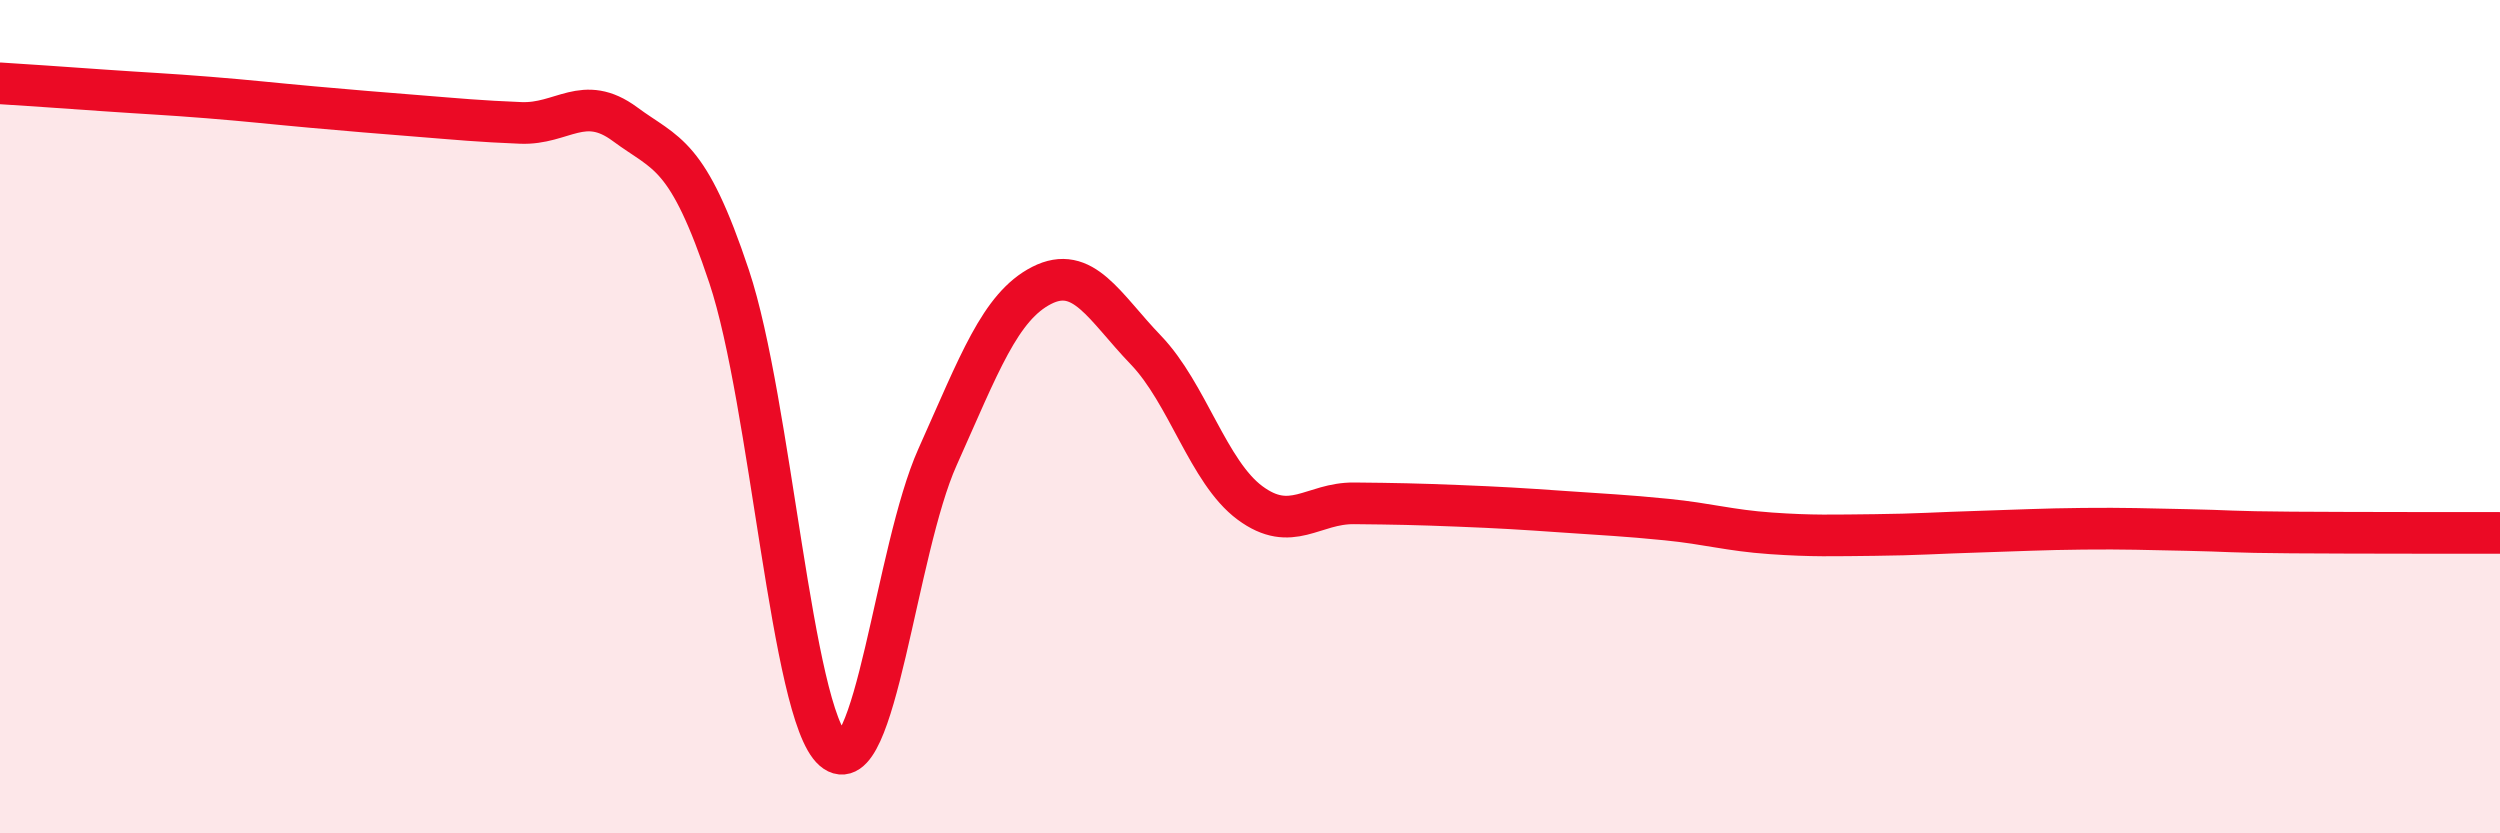
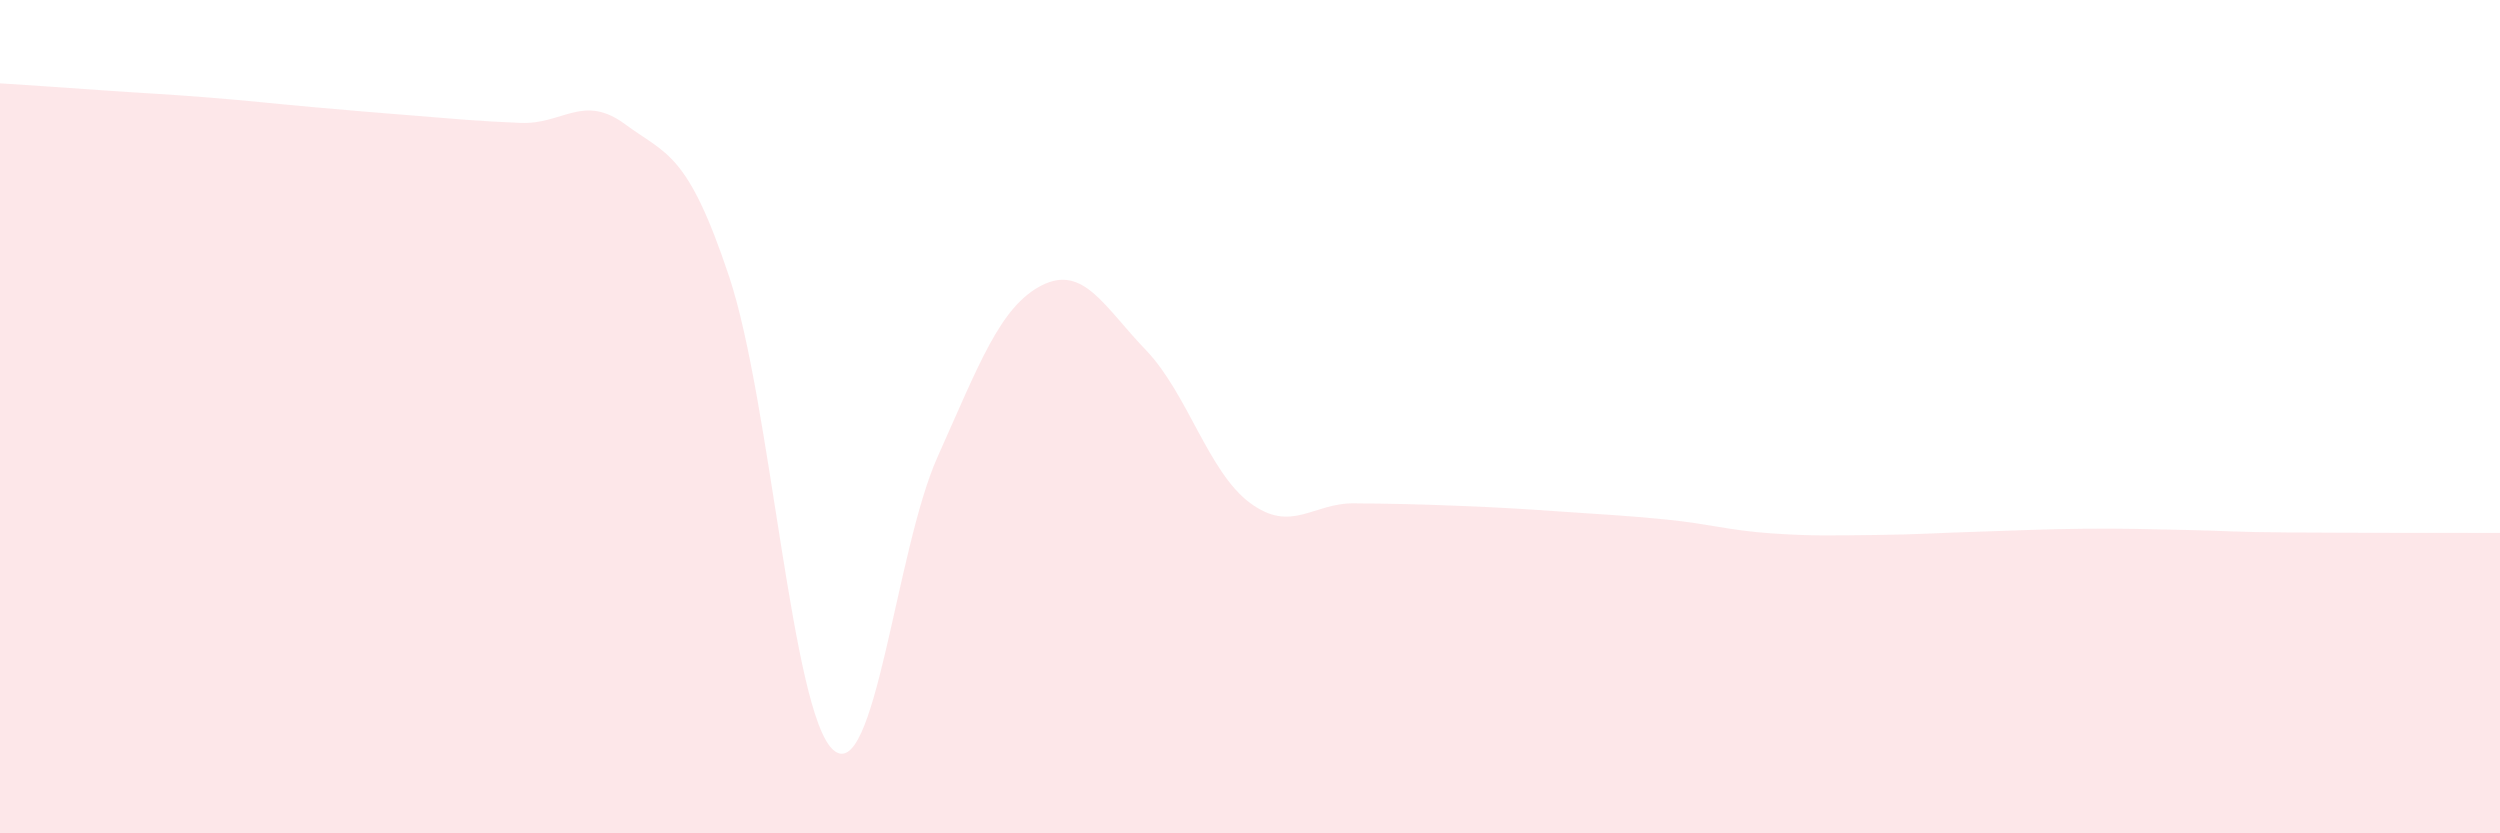
<svg xmlns="http://www.w3.org/2000/svg" width="60" height="20" viewBox="0 0 60 20">
  <path d="M 0,2 C 0.5,2.03 1.5,2.1 2.5,2.17 C 3.5,2.24 4,2.26 5,2.34 C 6,2.42 6.5,2.48 7.5,2.57 C 8.5,2.66 9,2.7 10,2.78 C 11,2.86 11.5,2.91 12.5,2.95 C 13.5,2.99 14,2.24 15,2.98 C 16,3.72 16.5,3.64 17.5,6.64 C 18.5,9.64 19,17.13 20,18 C 21,18.87 21.5,13.2 22.5,10.97 C 23.5,8.74 24,7.36 25,6.85 C 26,6.34 26.5,7.36 27.5,8.4 C 28.5,9.44 29,11.33 30,12.07 C 31,12.81 31.5,12.07 32.5,12.08 C 33.5,12.09 34,12.1 35,12.14 C 36,12.18 36.5,12.21 37.5,12.28 C 38.5,12.35 39,12.37 40,12.47 C 41,12.57 41.5,12.73 42.5,12.8 C 43.5,12.87 44,12.85 45,12.84 C 46,12.83 46.5,12.79 47.5,12.76 C 48.5,12.73 49,12.7 50,12.69 C 51,12.68 51.5,12.7 52.5,12.72 C 53.5,12.74 53.5,12.77 55,12.78 C 56.5,12.79 59,12.79 60,12.79L60 20L0 20Z" fill="#EB0A25" opacity="0.1" stroke-linecap="round" stroke-linejoin="round" />
-   <path d="M 0,2 C 0.5,2.03 1.5,2.1 2.5,2.17 C 3.5,2.24 4,2.26 5,2.34 C 6,2.42 6.5,2.48 7.5,2.57 C 8.5,2.66 9,2.7 10,2.78 C 11,2.86 11.5,2.91 12.5,2.95 C 13.5,2.99 14,2.24 15,2.98 C 16,3.72 16.5,3.64 17.5,6.64 C 18.5,9.64 19,17.13 20,18 C 21,18.87 21.5,13.2 22.5,10.97 C 23.5,8.74 24,7.36 25,6.85 C 26,6.34 26.5,7.36 27.5,8.4 C 28.5,9.44 29,11.33 30,12.07 C 31,12.81 31.5,12.07 32.5,12.08 C 33.5,12.09 34,12.1 35,12.14 C 36,12.18 36.5,12.21 37.5,12.28 C 38.5,12.35 39,12.37 40,12.47 C 41,12.57 41.5,12.73 42.5,12.8 C 43.5,12.87 44,12.85 45,12.84 C 46,12.83 46.5,12.79 47.5,12.76 C 48.5,12.73 49,12.7 50,12.69 C 51,12.68 51.5,12.7 52.5,12.72 C 53.5,12.74 53.5,12.77 55,12.78 C 56.5,12.79 59,12.79 60,12.79" stroke="#EB0A25" stroke-width="1" fill="none" stroke-linecap="round" stroke-linejoin="round" />
</svg>